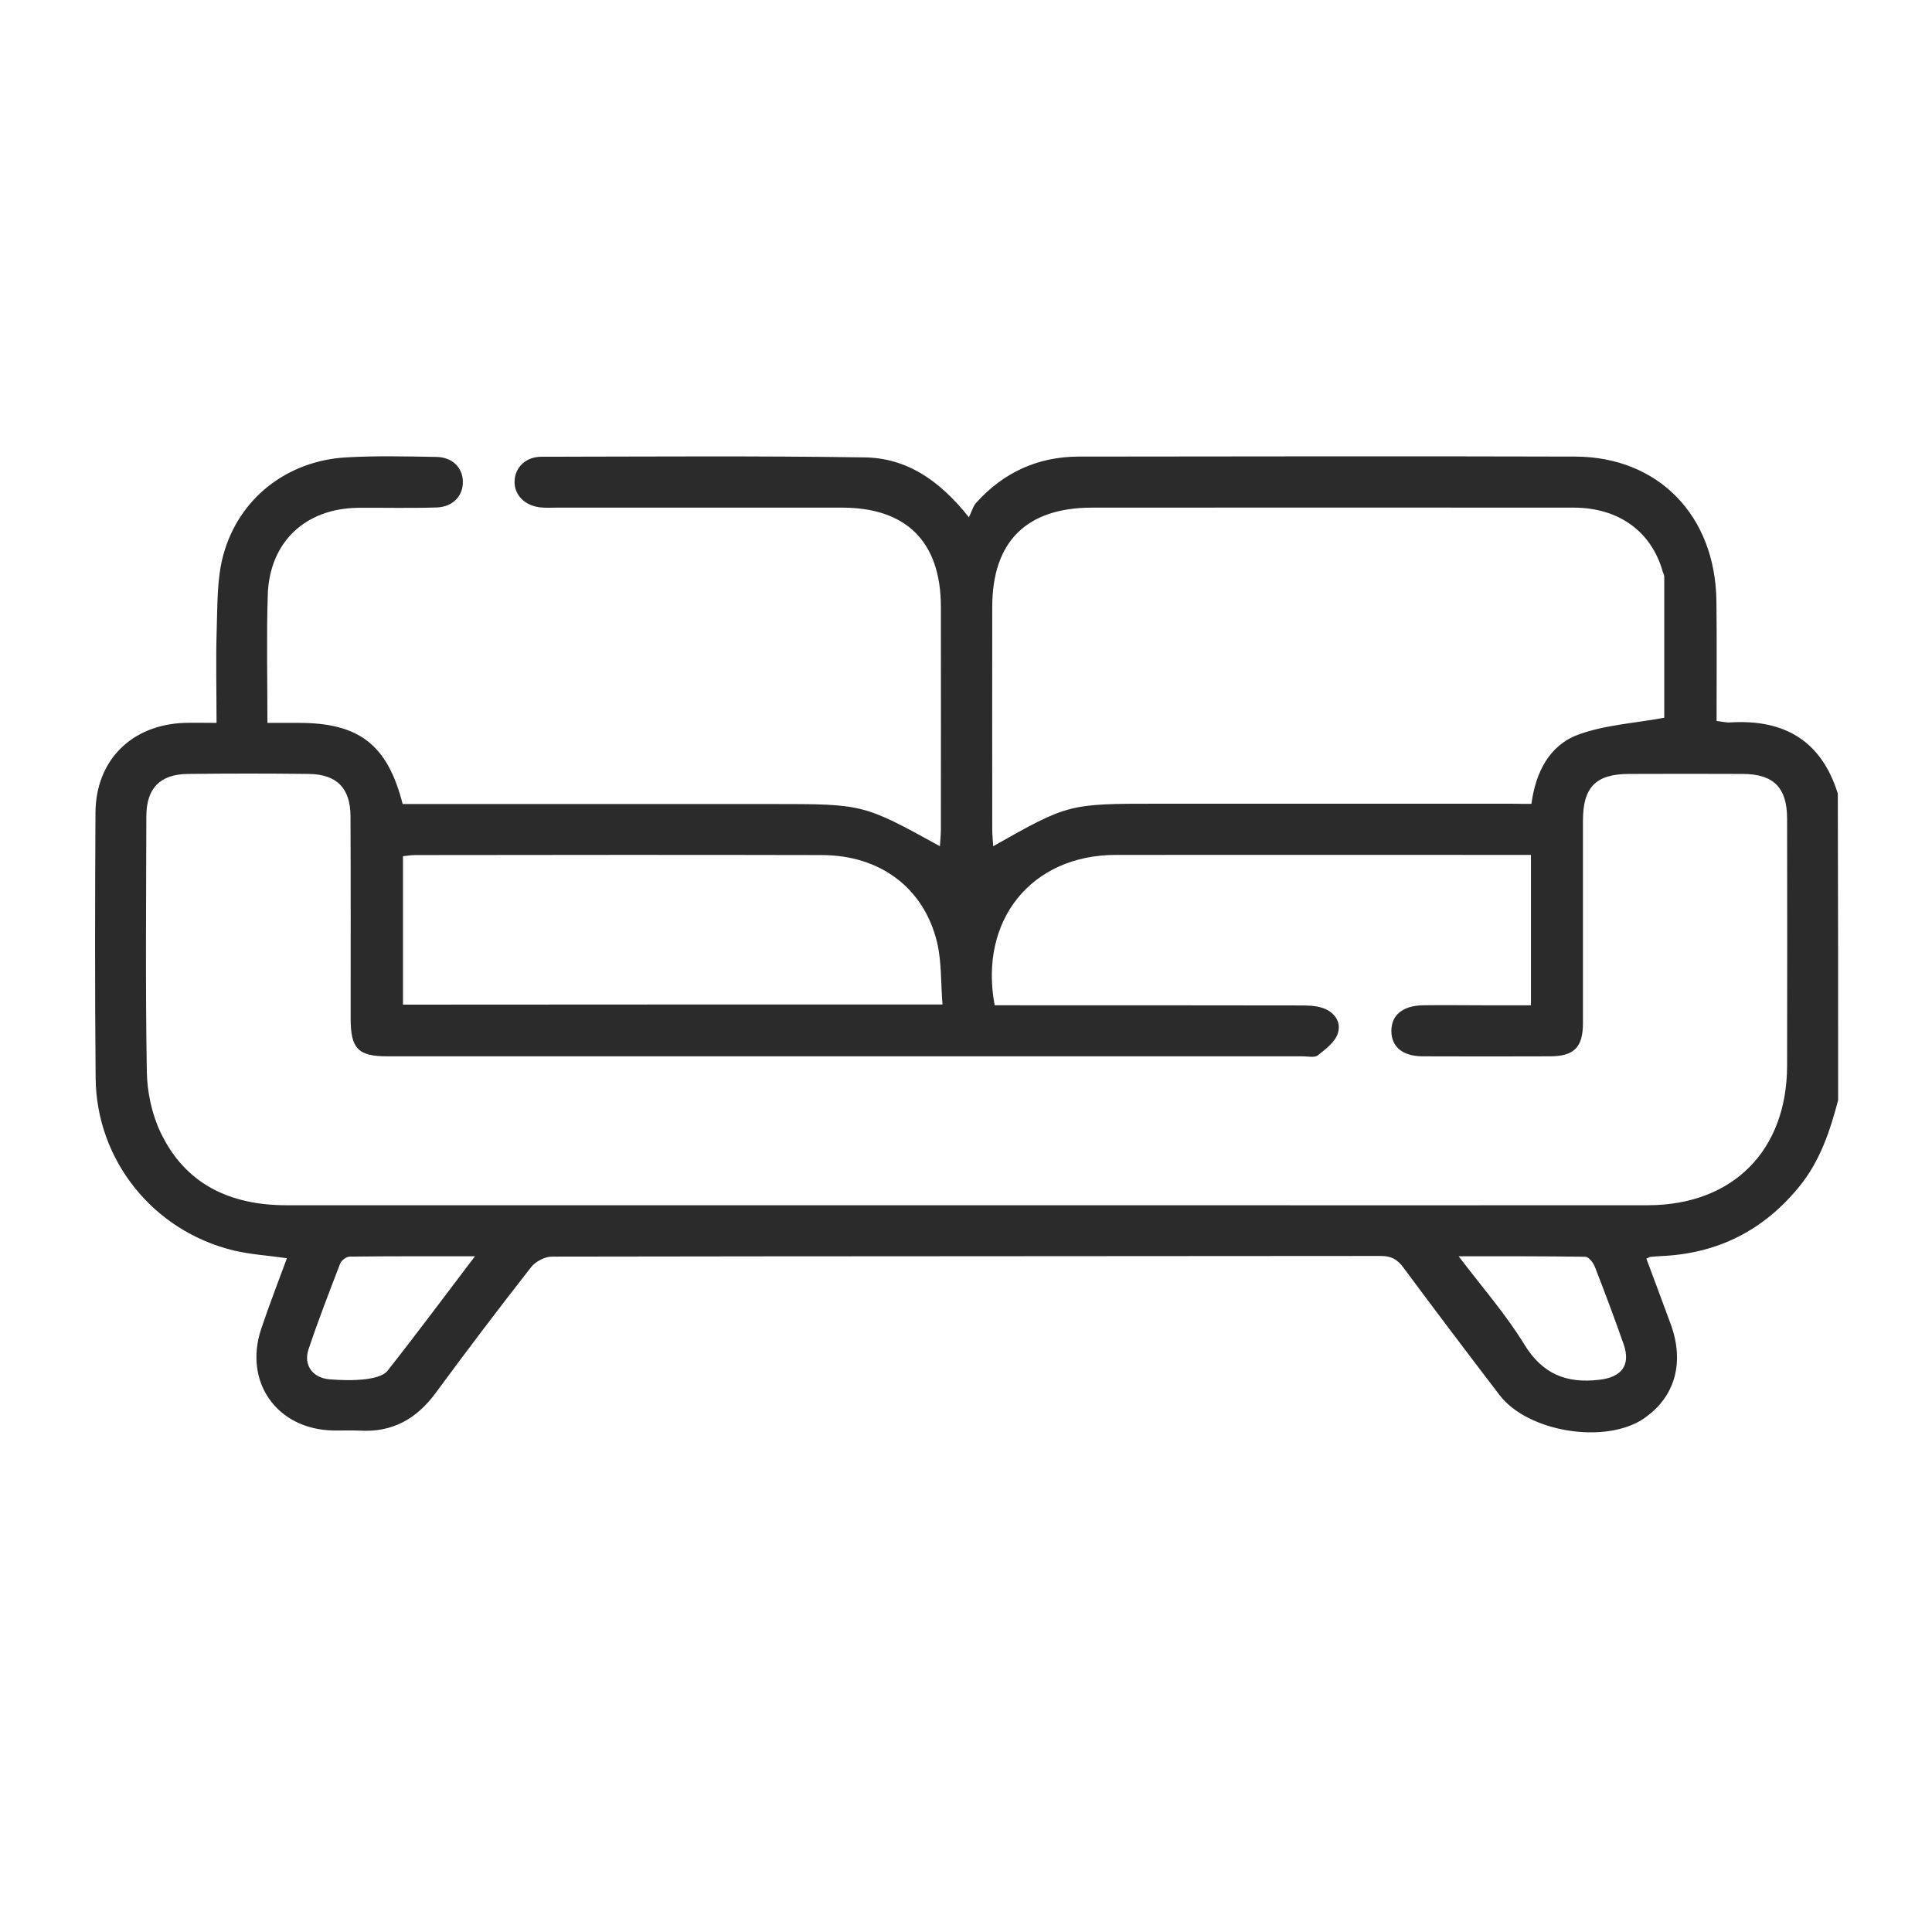
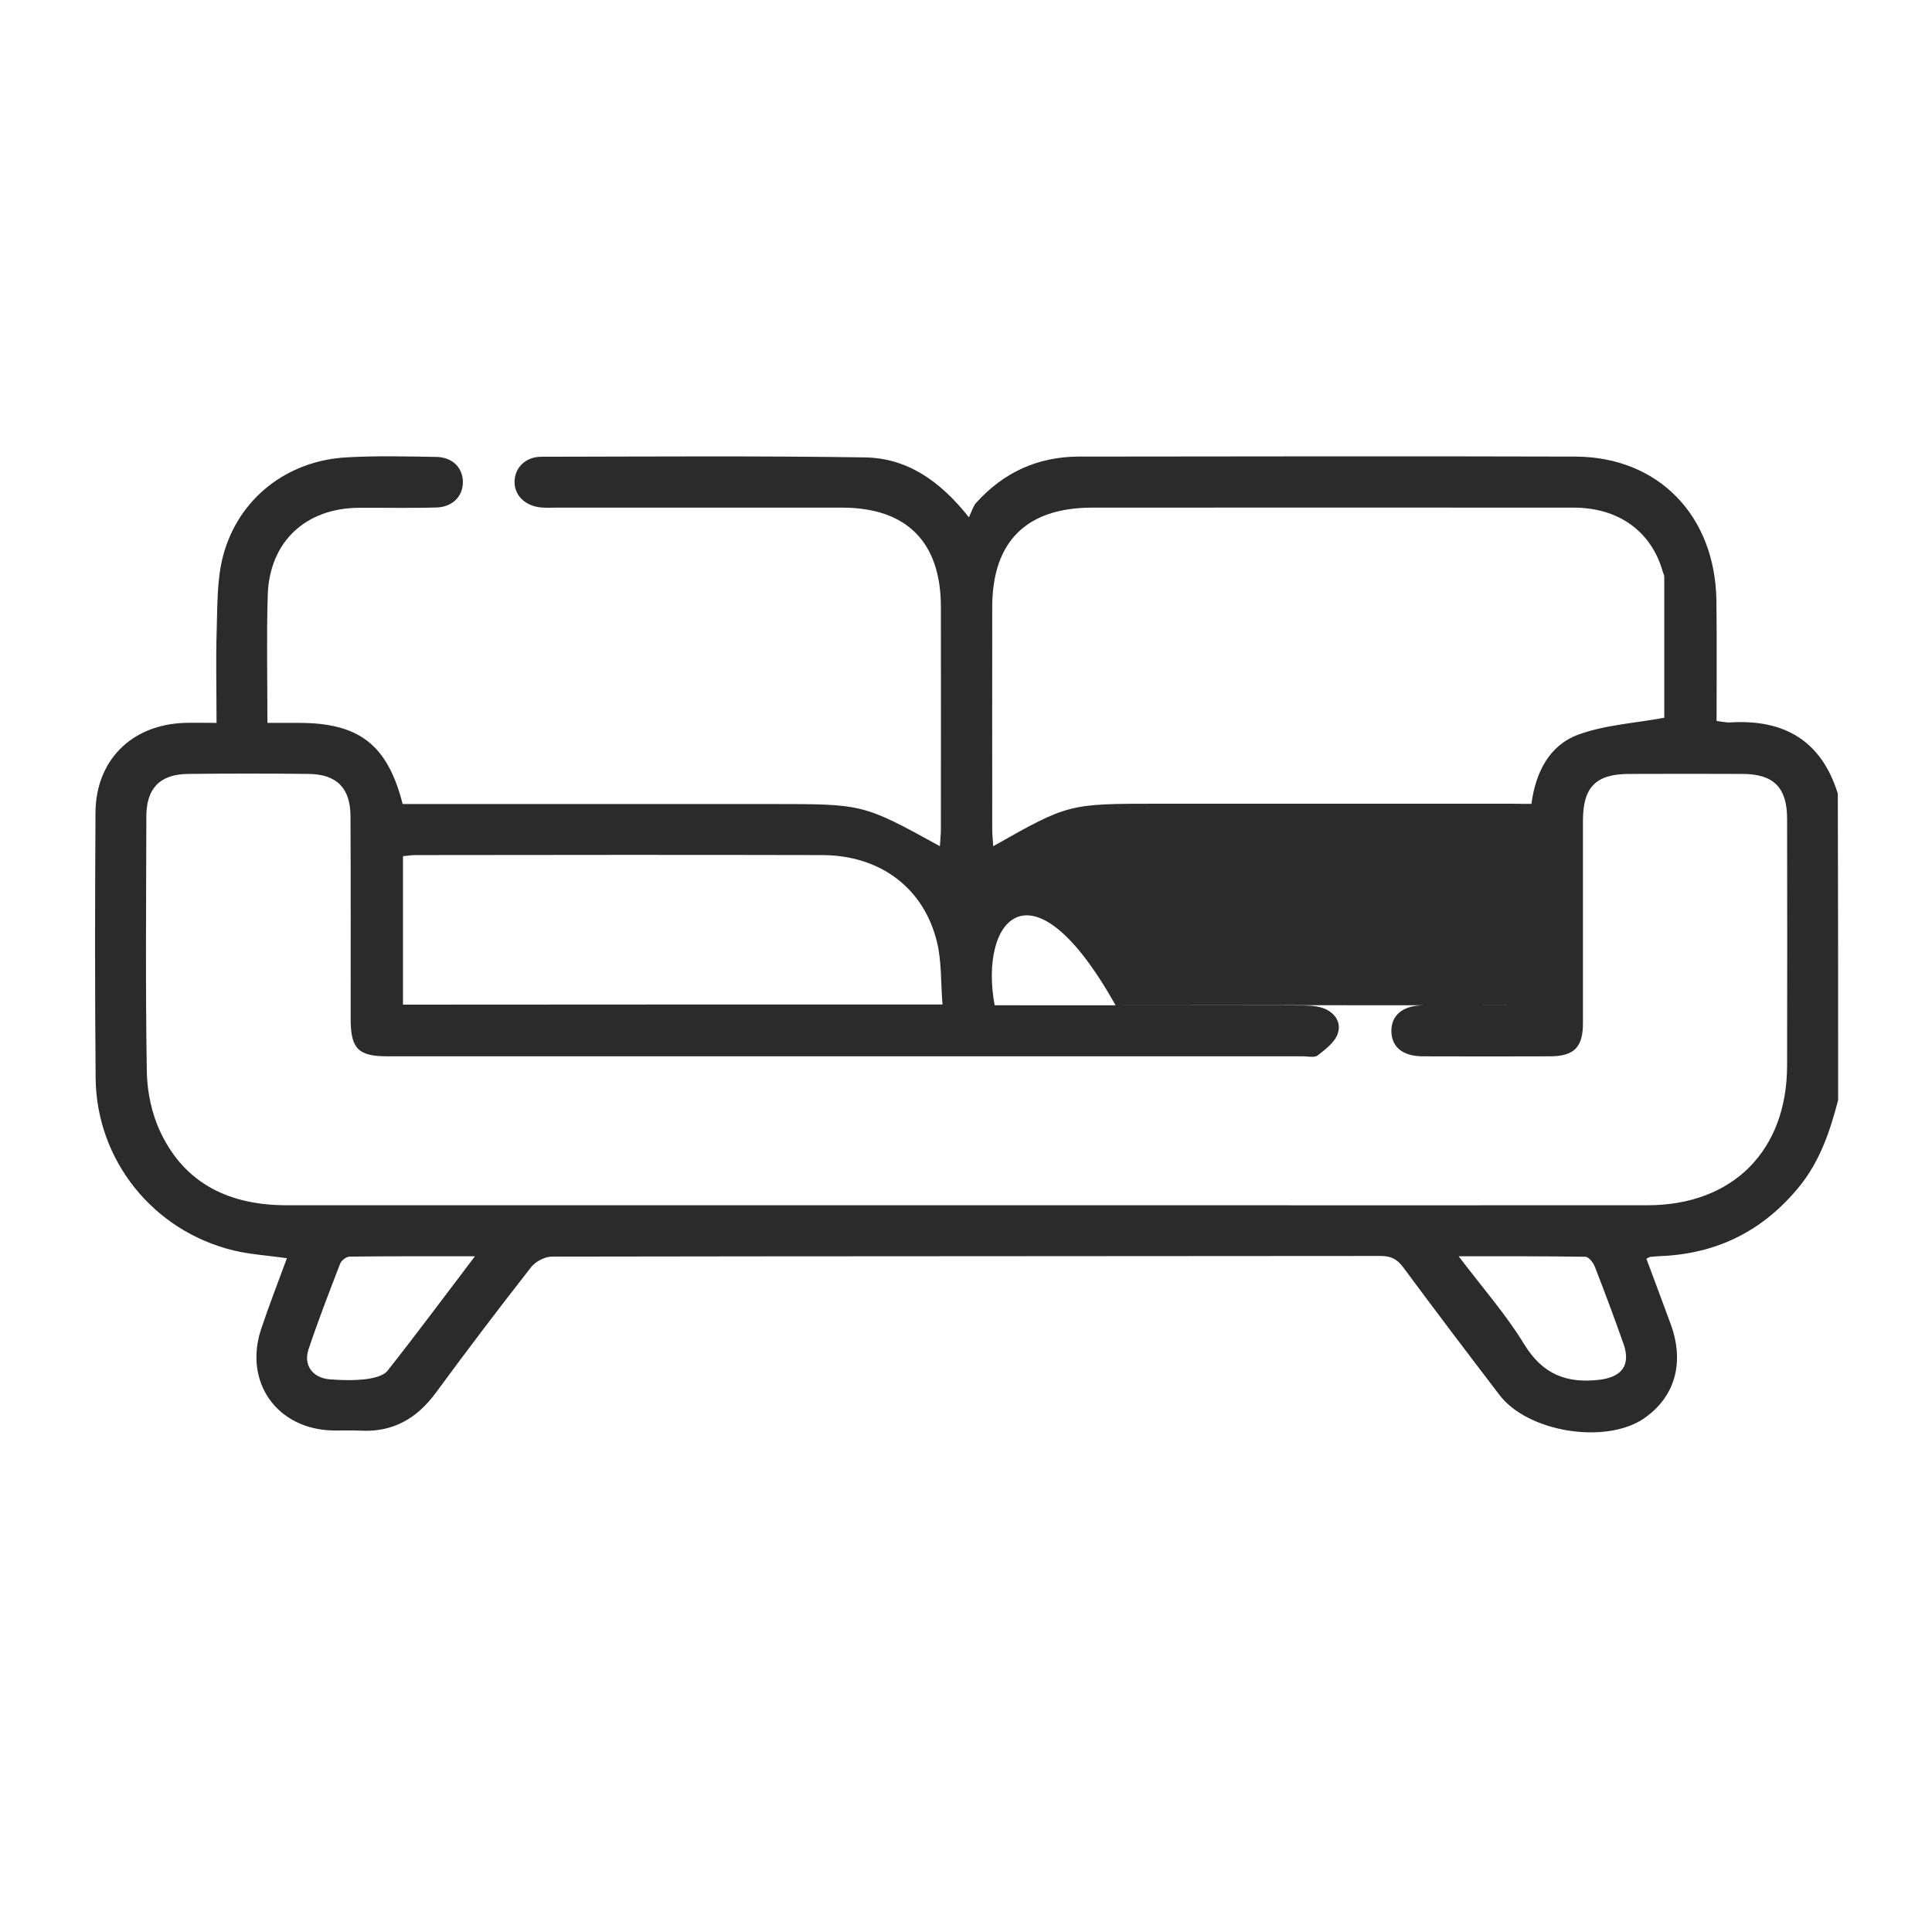
<svg xmlns="http://www.w3.org/2000/svg" version="1.1" id="Layer_1" x="0px" y="0px" viewBox="0 0 120 120" style="enable-background:new 0 0 120 120;" xml:space="preserve">
  <style type="text/css">
	.st0{fill:#2B2B2B;}
</style>
-   <path class="st0" d="M114.17,68.33c-0.5,1.91-1.11,3.75-2.38,5.33c-2.24,2.77-5.12,4.22-8.67,4.36c-0.21,0.01-0.42,0.03-0.63,0.05  c-0.03,0-0.06,0.03-0.23,0.11c0.5,1.35,1.02,2.72,1.52,4.09c0.86,2.38,0.25,4.49-1.63,5.8c-0.03,0.02-0.06,0.04-0.08,0.06  c-2.41,1.59-7.18,0.81-8.93-1.48c-2.01-2.63-4.01-5.27-5.98-7.93c-0.38-0.51-0.76-0.71-1.4-0.71c-17.16,0.02-34.32,0.01-51.48,0.04  c-0.43,0-1.01,0.3-1.28,0.64c-2.02,2.58-4,5.19-5.94,7.83c-1.18,1.6-2.67,2.45-4.68,2.34c-0.56-0.03-1.13,0-1.69-0.01  c-3.49-0.07-5.58-3.01-4.46-6.33c0.49-1.46,1.05-2.9,1.59-4.37c-1.17-0.17-2.26-0.23-3.3-0.48c-4.99-1.2-8.53-5.59-8.58-10.7  c-0.05-5.5-0.04-10.99-0.01-16.49c0.02-3.25,2.23-5.46,5.52-5.58c0.63-0.02,1.25,0,2,0c0-2-0.05-3.9,0.01-5.79  c0.05-1.54,0.01-3.14,0.4-4.6c0.95-3.55,3.97-5.89,7.63-6.1c1.86-0.11,3.73-0.06,5.6-0.03c1,0.01,1.65,0.66,1.66,1.54  c0.01,0.89-0.62,1.56-1.62,1.6c-1.62,0.05-3.24,0.01-4.86,0.02c-3.31,0.03-5.54,2.13-5.64,5.43c-0.08,2.6-0.02,5.2-0.02,7.93  c0.71,0,1.34,0,1.96,0c3.74,0,5.5,1.36,6.44,5.04c0.36,0,0.74,0,1.12,0c7.29,0,14.59,0,21.88,0c5.61,0,5.61,0,10.37,2.62  c0.02-0.38,0.06-0.71,0.06-1.04c0-4.62,0.01-9.23,0-13.85c-0.01-4.01-2.13-6.13-6.12-6.14c-5.92,0-11.84,0-17.76,0  c-0.32,0-0.64,0.02-0.95-0.01c-0.99-0.09-1.66-0.75-1.65-1.6c0.01-0.87,0.68-1.55,1.67-1.55c6.69-0.01,13.39-0.06,20.08,0.04  c2.56,0.04,4.61,1.37,6.47,3.72c0.18-0.36,0.26-0.69,0.46-0.91c1.7-1.88,3.82-2.85,6.35-2.86c10.29-0.01,20.58-0.03,30.86,0  c5.16,0.02,8.69,3.67,8.76,8.96c0.03,2.46,0.01,4.92,0.01,7.46c0.34,0.04,0.61,0.11,0.87,0.09c3.34-0.2,5.64,1.14,6.66,4.42  C114.17,55.64,114.17,61.99,114.17,68.33z M61.78,62.44c0.35,0,0.73,0,1.11,0c5.95,0,11.91,0,17.86,0.01c0.45,0,0.93,0.01,1.35,0.14  c0.77,0.24,1.24,0.88,0.99,1.61c-0.18,0.54-0.76,0.97-1.24,1.35c-0.2,0.16-0.61,0.06-0.93,0.06c-18.95,0-37.91,0-56.86,0  c-1.82,0-2.28-0.48-2.28-2.34c0-4.19,0.01-8.39-0.01-12.58c-0.01-1.74-0.85-2.6-2.6-2.62c-2.5-0.03-5-0.03-7.5,0  c-1.73,0.02-2.58,0.89-2.58,2.64c-0.01,5.29-0.06,10.57,0.03,15.86c0.02,1.26,0.31,2.62,0.85,3.76c1.54,3.24,4.34,4.53,7.83,4.53  c17.3,0,34.6,0,51.89,0c10.89,0,21.77,0.01,32.66,0c5.28-0.01,8.64-3.39,8.65-8.67c0.01-5.11,0.01-10.22,0-15.33  c0-1.94-0.83-2.78-2.75-2.79c-2.36-0.01-4.72-0.01-7.08,0c-2.05,0.01-2.85,0.82-2.85,2.9c0,4.19,0,8.39,0,12.58  c0,1.5-0.55,2.05-2.03,2.06c-2.64,0.01-5.28,0.01-7.93,0c-1.25-0.01-1.94-0.59-1.94-1.59c0.01-0.98,0.71-1.56,1.97-1.58  c1.23-0.02,2.47,0,3.7,0c1,0,2.01,0,3,0c0-3.19,0-6.21,0-9.34c-0.39,0-0.73,0-1.07,0c-8.24,0-16.49-0.01-24.73,0  C64.07,53.11,60.79,57.14,61.78,62.44z M95.12,49.93c0.26-1.96,1.11-3.64,2.91-4.3c1.66-0.61,3.52-0.71,5.34-1.05  c0-2.79,0-5.78,0-8.76c0-0.1-0.06-0.2-0.09-0.3c-0.7-2.5-2.73-3.99-5.54-3.99c-9.97-0.01-19.93,0-29.9,0c-4.08,0-6.2,2.1-6.21,6.15  c-0.01,4.61,0,9.23,0,13.84c0,0.33,0.04,0.66,0.06,1.04c4.67-2.64,4.67-2.64,10.25-2.64c7.33,0,14.65,0,21.98,0  C94.31,49.93,94.69,49.93,95.12,49.93z M58.54,62.39c-0.11-1.37-0.05-2.67-0.34-3.87c-0.82-3.38-3.54-5.4-7.14-5.41  c-8.42-0.02-16.84-0.01-25.27,0c-0.27,0-0.53,0.05-0.76,0.07c0,3.13,0,6.17,0,9.22C36.18,62.39,47.24,62.39,58.54,62.39z   M29.5,78.03c-2.75,0-5.27-0.01-7.78,0.02c-0.2,0-0.51,0.23-0.59,0.43c-0.68,1.77-1.37,3.54-1.97,5.34  c-0.32,0.97,0.26,1.76,1.29,1.85c0.73,0.06,1.48,0.08,2.21,0c0.49-0.06,1.14-0.19,1.41-0.53C25.87,82.86,27.6,80.53,29.5,78.03z   M90.6,78.03c1.47,1.94,2.94,3.61,4.08,5.48c1.14,1.85,2.62,2.43,4.66,2.19c1.37-0.16,1.96-0.89,1.51-2.2  c-0.57-1.62-1.17-3.23-1.8-4.84c-0.1-0.25-0.38-0.6-0.58-0.6C95.92,78.02,93.37,78.03,90.6,78.03z" />
+   <path class="st0" d="M114.17,68.33c-0.5,1.91-1.11,3.75-2.38,5.33c-2.24,2.77-5.12,4.22-8.67,4.36c-0.21,0.01-0.42,0.03-0.63,0.05  c-0.03,0-0.06,0.03-0.23,0.11c0.5,1.35,1.02,2.72,1.52,4.09c0.86,2.38,0.25,4.49-1.63,5.8c-0.03,0.02-0.06,0.04-0.08,0.06  c-2.41,1.59-7.18,0.81-8.93-1.48c-2.01-2.63-4.01-5.27-5.98-7.93c-0.38-0.51-0.76-0.71-1.4-0.71c-17.16,0.02-34.32,0.01-51.48,0.04  c-0.43,0-1.01,0.3-1.28,0.64c-2.02,2.58-4,5.19-5.94,7.83c-1.18,1.6-2.67,2.45-4.68,2.34c-0.56-0.03-1.13,0-1.69-0.01  c-3.49-0.07-5.58-3.01-4.46-6.33c0.49-1.46,1.05-2.9,1.59-4.37c-1.17-0.17-2.26-0.23-3.3-0.48c-4.99-1.2-8.53-5.59-8.58-10.7  c-0.05-5.5-0.04-10.99-0.01-16.49c0.02-3.25,2.23-5.46,5.52-5.58c0.63-0.02,1.25,0,2,0c0-2-0.05-3.9,0.01-5.79  c0.05-1.54,0.01-3.14,0.4-4.6c0.95-3.55,3.97-5.89,7.63-6.1c1.86-0.11,3.73-0.06,5.6-0.03c1,0.01,1.65,0.66,1.66,1.54  c0.01,0.89-0.62,1.56-1.62,1.6c-1.62,0.05-3.24,0.01-4.86,0.02c-3.31,0.03-5.54,2.13-5.64,5.43c-0.08,2.6-0.02,5.2-0.02,7.93  c0.71,0,1.34,0,1.96,0c3.74,0,5.5,1.36,6.44,5.04c0.36,0,0.74,0,1.12,0c7.29,0,14.59,0,21.88,0c5.61,0,5.61,0,10.37,2.62  c0.02-0.38,0.06-0.71,0.06-1.04c0-4.62,0.01-9.23,0-13.85c-0.01-4.01-2.13-6.13-6.12-6.14c-5.92,0-11.84,0-17.76,0  c-0.32,0-0.64,0.02-0.95-0.01c-0.99-0.09-1.66-0.75-1.65-1.6c0.01-0.87,0.68-1.55,1.67-1.55c6.69-0.01,13.39-0.06,20.08,0.04  c2.56,0.04,4.61,1.37,6.47,3.72c0.18-0.36,0.26-0.69,0.46-0.91c1.7-1.88,3.82-2.85,6.35-2.86c10.29-0.01,20.58-0.03,30.86,0  c5.16,0.02,8.69,3.67,8.76,8.96c0.03,2.46,0.01,4.92,0.01,7.46c0.34,0.04,0.61,0.11,0.87,0.09c3.34-0.2,5.64,1.14,6.66,4.42  C114.17,55.64,114.17,61.99,114.17,68.33z M61.78,62.44c0.35,0,0.73,0,1.11,0c5.95,0,11.91,0,17.86,0.01c0.45,0,0.93,0.01,1.35,0.14  c0.77,0.24,1.24,0.88,0.99,1.61c-0.18,0.54-0.76,0.97-1.24,1.35c-0.2,0.16-0.61,0.06-0.93,0.06c-18.95,0-37.91,0-56.86,0  c-1.82,0-2.28-0.48-2.28-2.34c0-4.19,0.01-8.39-0.01-12.58c-0.01-1.74-0.85-2.6-2.6-2.62c-2.5-0.03-5-0.03-7.5,0  c-1.73,0.02-2.58,0.89-2.58,2.64c-0.01,5.29-0.06,10.57,0.03,15.86c0.02,1.26,0.31,2.62,0.85,3.76c1.54,3.24,4.34,4.53,7.83,4.53  c17.3,0,34.6,0,51.89,0c10.89,0,21.77,0.01,32.66,0c5.28-0.01,8.64-3.39,8.65-8.67c0.01-5.11,0.01-10.22,0-15.33  c0-1.94-0.83-2.78-2.75-2.79c-2.36-0.01-4.72-0.01-7.08,0c-2.05,0.01-2.85,0.82-2.85,2.9c0,4.19,0,8.39,0,12.58  c0,1.5-0.55,2.05-2.03,2.06c-2.64,0.01-5.28,0.01-7.93,0c-1.25-0.01-1.94-0.59-1.94-1.59c0.01-0.98,0.71-1.56,1.97-1.58  c1.23-0.02,2.47,0,3.7,0c1,0,2.01,0,3,0c-0.39,0-0.73,0-1.07,0c-8.24,0-16.49-0.01-24.73,0  C64.07,53.11,60.79,57.14,61.78,62.44z M95.12,49.93c0.26-1.96,1.11-3.64,2.91-4.3c1.66-0.61,3.52-0.71,5.34-1.05  c0-2.79,0-5.78,0-8.76c0-0.1-0.06-0.2-0.09-0.3c-0.7-2.5-2.73-3.99-5.54-3.99c-9.97-0.01-19.93,0-29.9,0c-4.08,0-6.2,2.1-6.21,6.15  c-0.01,4.61,0,9.23,0,13.84c0,0.33,0.04,0.66,0.06,1.04c4.67-2.64,4.67-2.64,10.25-2.64c7.33,0,14.65,0,21.98,0  C94.31,49.93,94.69,49.93,95.12,49.93z M58.54,62.39c-0.11-1.37-0.05-2.67-0.34-3.87c-0.82-3.38-3.54-5.4-7.14-5.41  c-8.42-0.02-16.84-0.01-25.27,0c-0.27,0-0.53,0.05-0.76,0.07c0,3.13,0,6.17,0,9.22C36.18,62.39,47.24,62.39,58.54,62.39z   M29.5,78.03c-2.75,0-5.27-0.01-7.78,0.02c-0.2,0-0.51,0.23-0.59,0.43c-0.68,1.77-1.37,3.54-1.97,5.34  c-0.32,0.97,0.26,1.76,1.29,1.85c0.73,0.06,1.48,0.08,2.21,0c0.49-0.06,1.14-0.19,1.41-0.53C25.87,82.86,27.6,80.53,29.5,78.03z   M90.6,78.03c1.47,1.94,2.94,3.61,4.08,5.48c1.14,1.85,2.62,2.43,4.66,2.19c1.37-0.16,1.96-0.89,1.51-2.2  c-0.57-1.62-1.17-3.23-1.8-4.84c-0.1-0.25-0.38-0.6-0.58-0.6C95.92,78.02,93.37,78.03,90.6,78.03z" />
</svg>